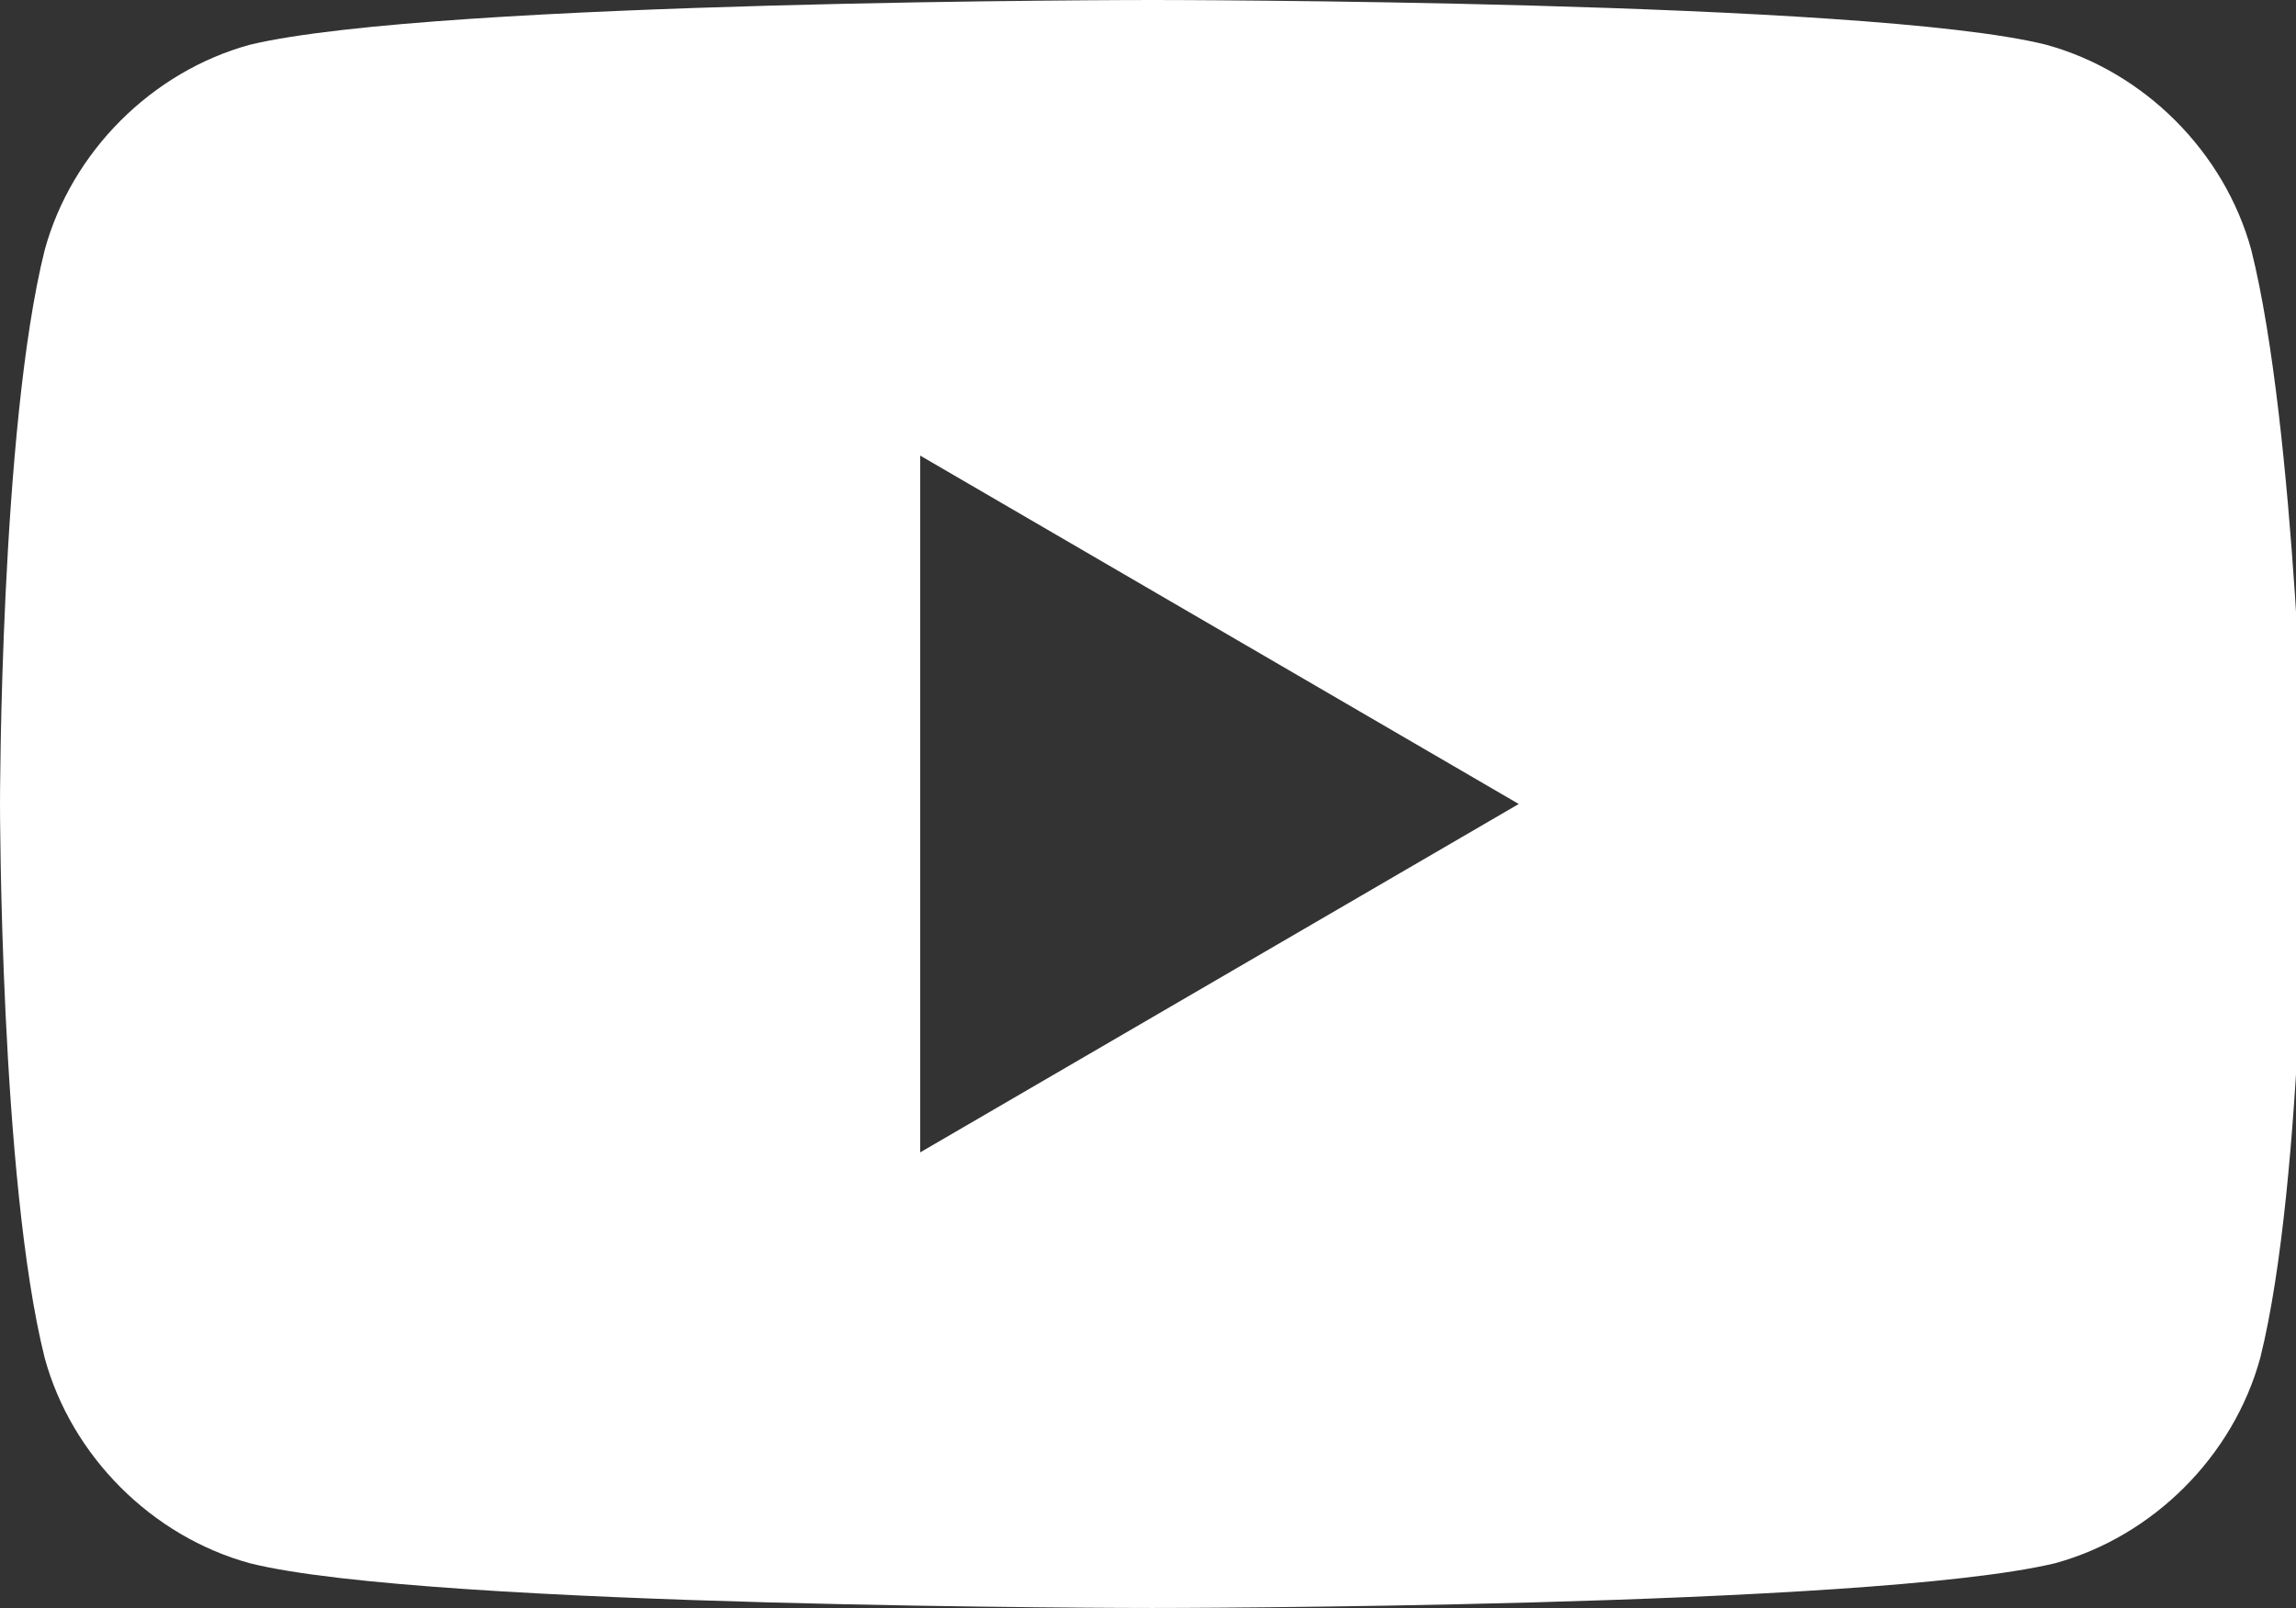
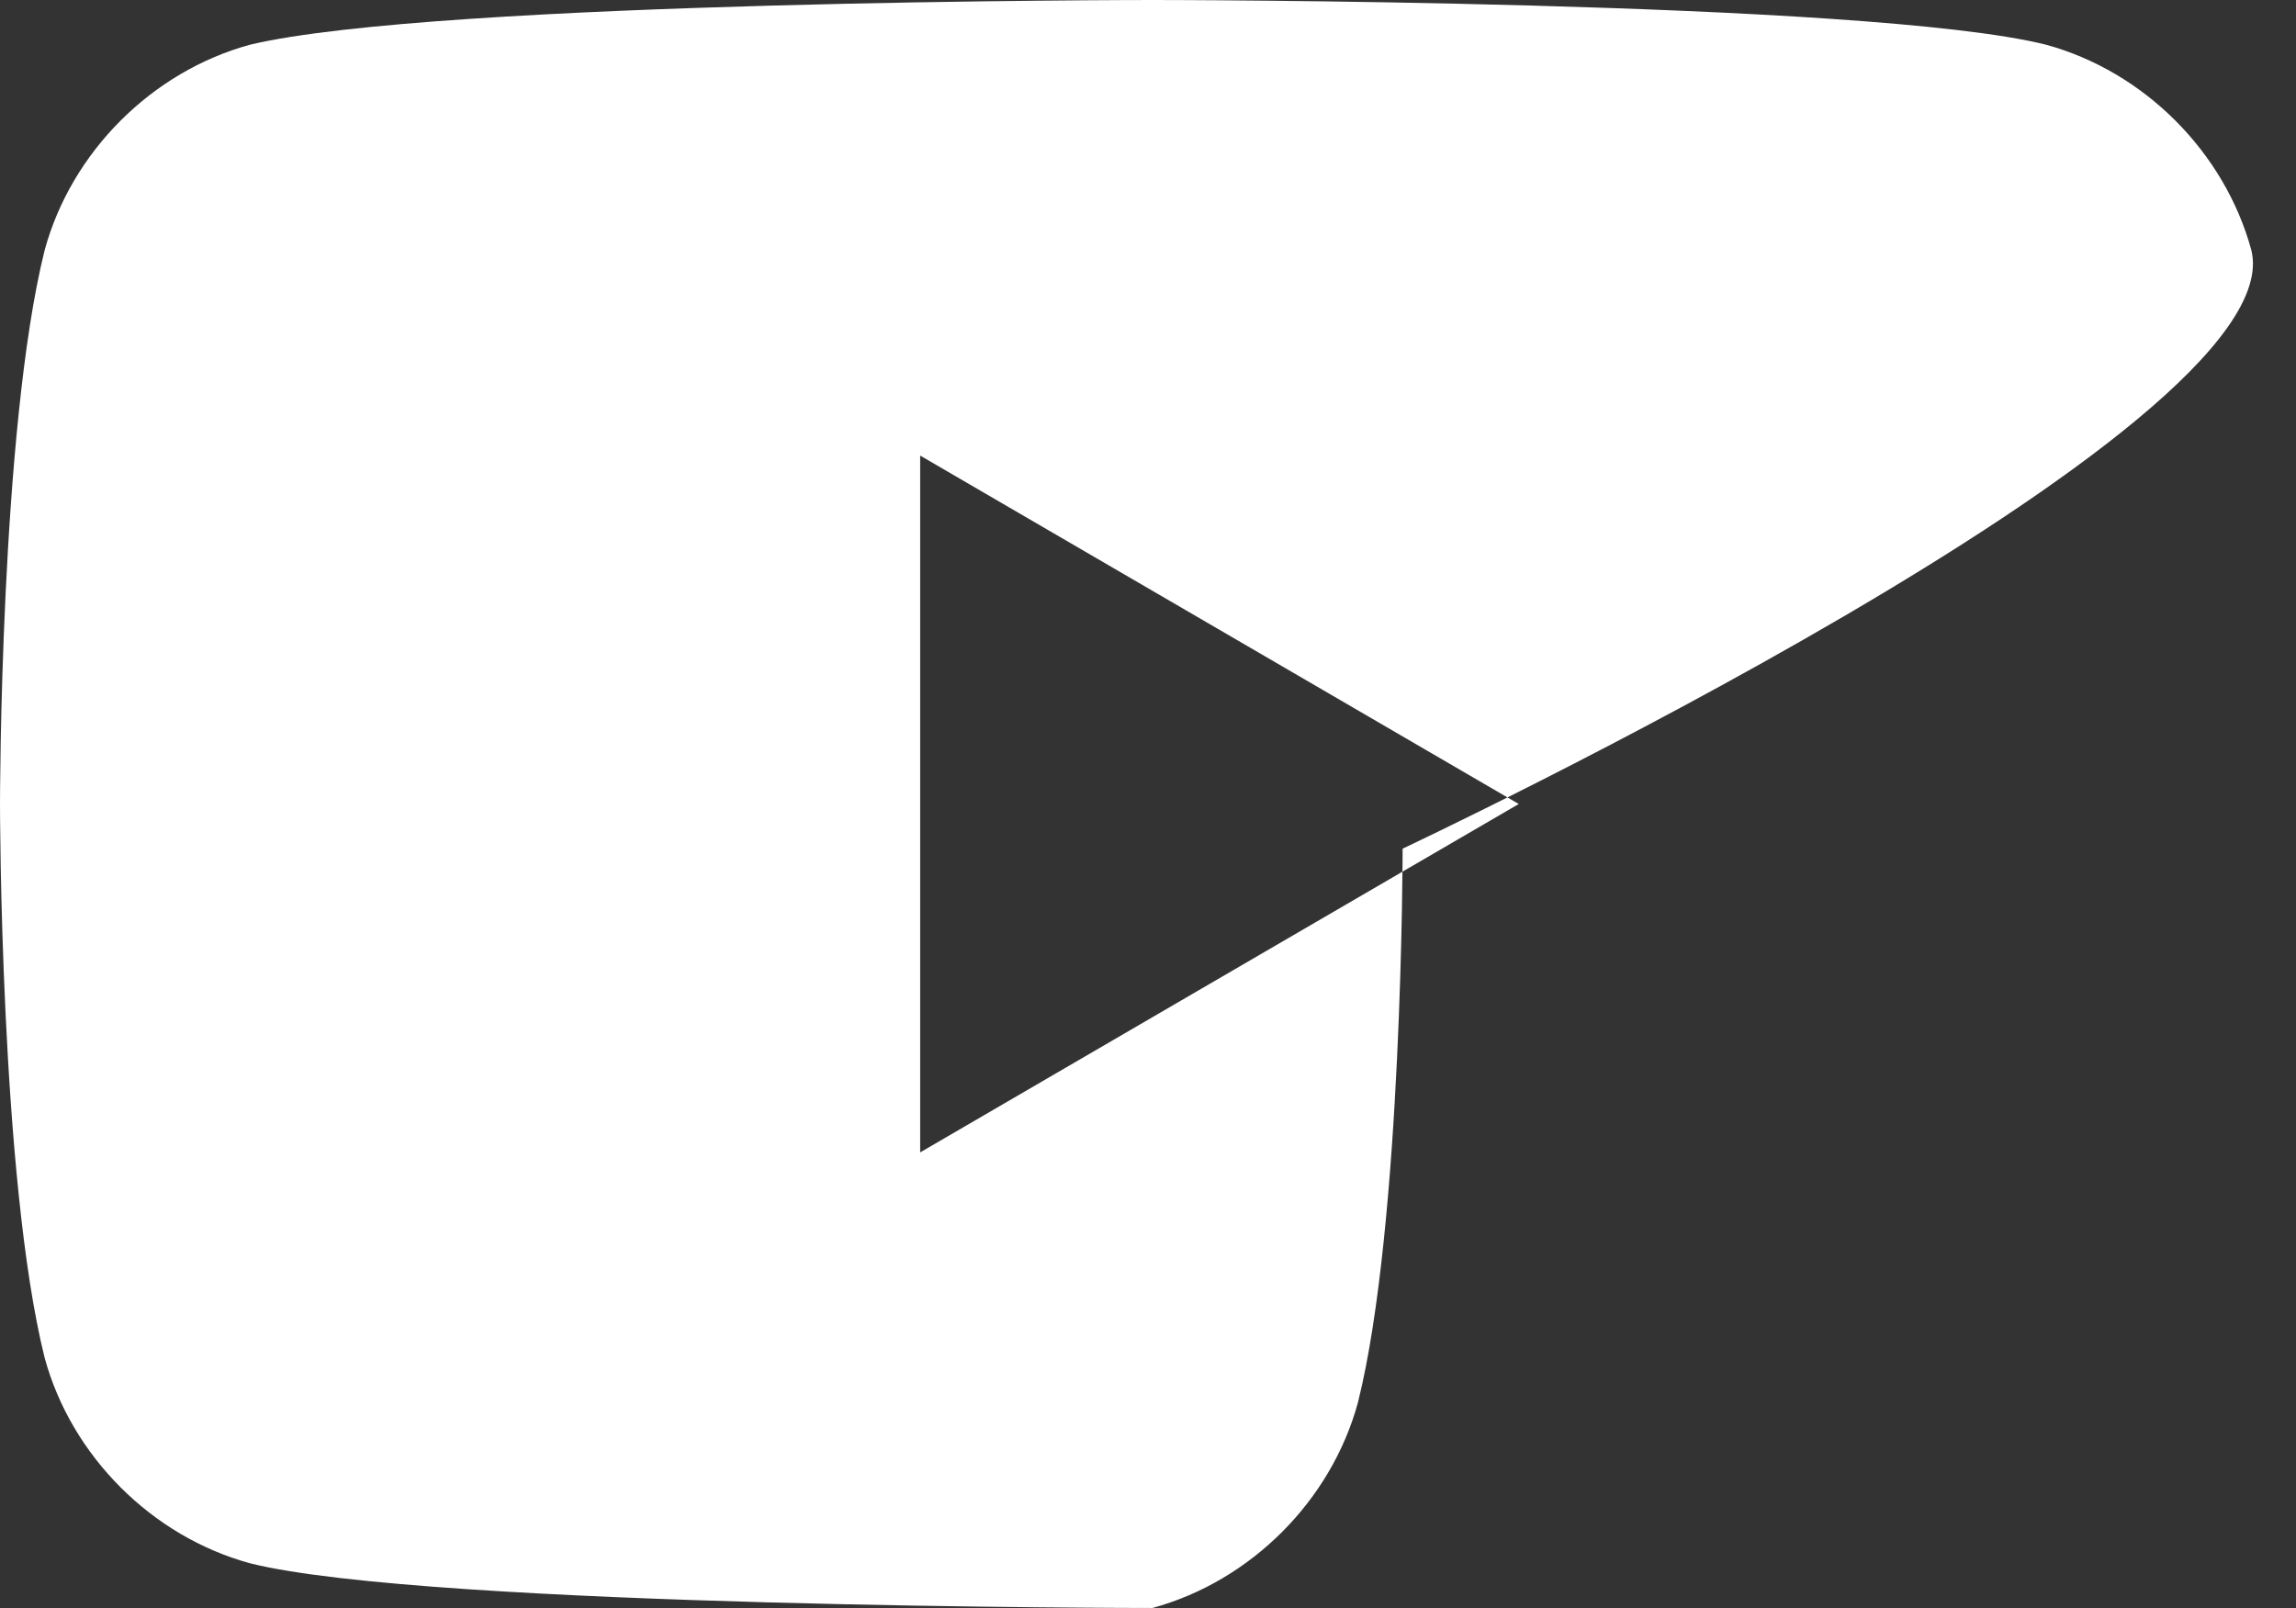
<svg xmlns="http://www.w3.org/2000/svg" version="1.1" id="Layer_1" x="0px" y="0px" width="25.7px" height="18px" viewBox="0 0 25.7 18" style="enable-background:new 0 0 25.7 18;" xml:space="preserve">
  <rect x="0" y="0" width="25.7" height="18" fill="#333333" stroke="none" />
  <style type="text/css">
	.st0{fill:#FFFFFF;}
</style>
-   <path class="st0" d="M25.2,2.8c-0.3-1.1-1.2-2-2.3-2.3C20.9,0,12.9,0,12.9,0s-8,0-10.1,0.5c-1.1,0.3-2,1.2-2.3,2.3C0,4.8,0,9,0,9  s0,4.2,0.5,6.2c0.3,1.1,1.2,2,2.3,2.3C4.8,18,12.9,18,12.9,18s8,0,10.1-0.5c1.1-0.3,2-1.2,2.3-2.3c0.5-2,0.5-6.2,0.5-6.2  S25.7,4.8,25.2,2.8z M10.3,12.9V5.1L17,9L10.3,12.9z" />
+   <path class="st0" d="M25.2,2.8c-0.3-1.1-1.2-2-2.3-2.3C20.9,0,12.9,0,12.9,0s-8,0-10.1,0.5c-1.1,0.3-2,1.2-2.3,2.3C0,4.8,0,9,0,9  s0,4.2,0.5,6.2c0.3,1.1,1.2,2,2.3,2.3C4.8,18,12.9,18,12.9,18c1.1-0.3,2-1.2,2.3-2.3c0.5-2,0.5-6.2,0.5-6.2  S25.7,4.8,25.2,2.8z M10.3,12.9V5.1L17,9L10.3,12.9z" />
</svg>